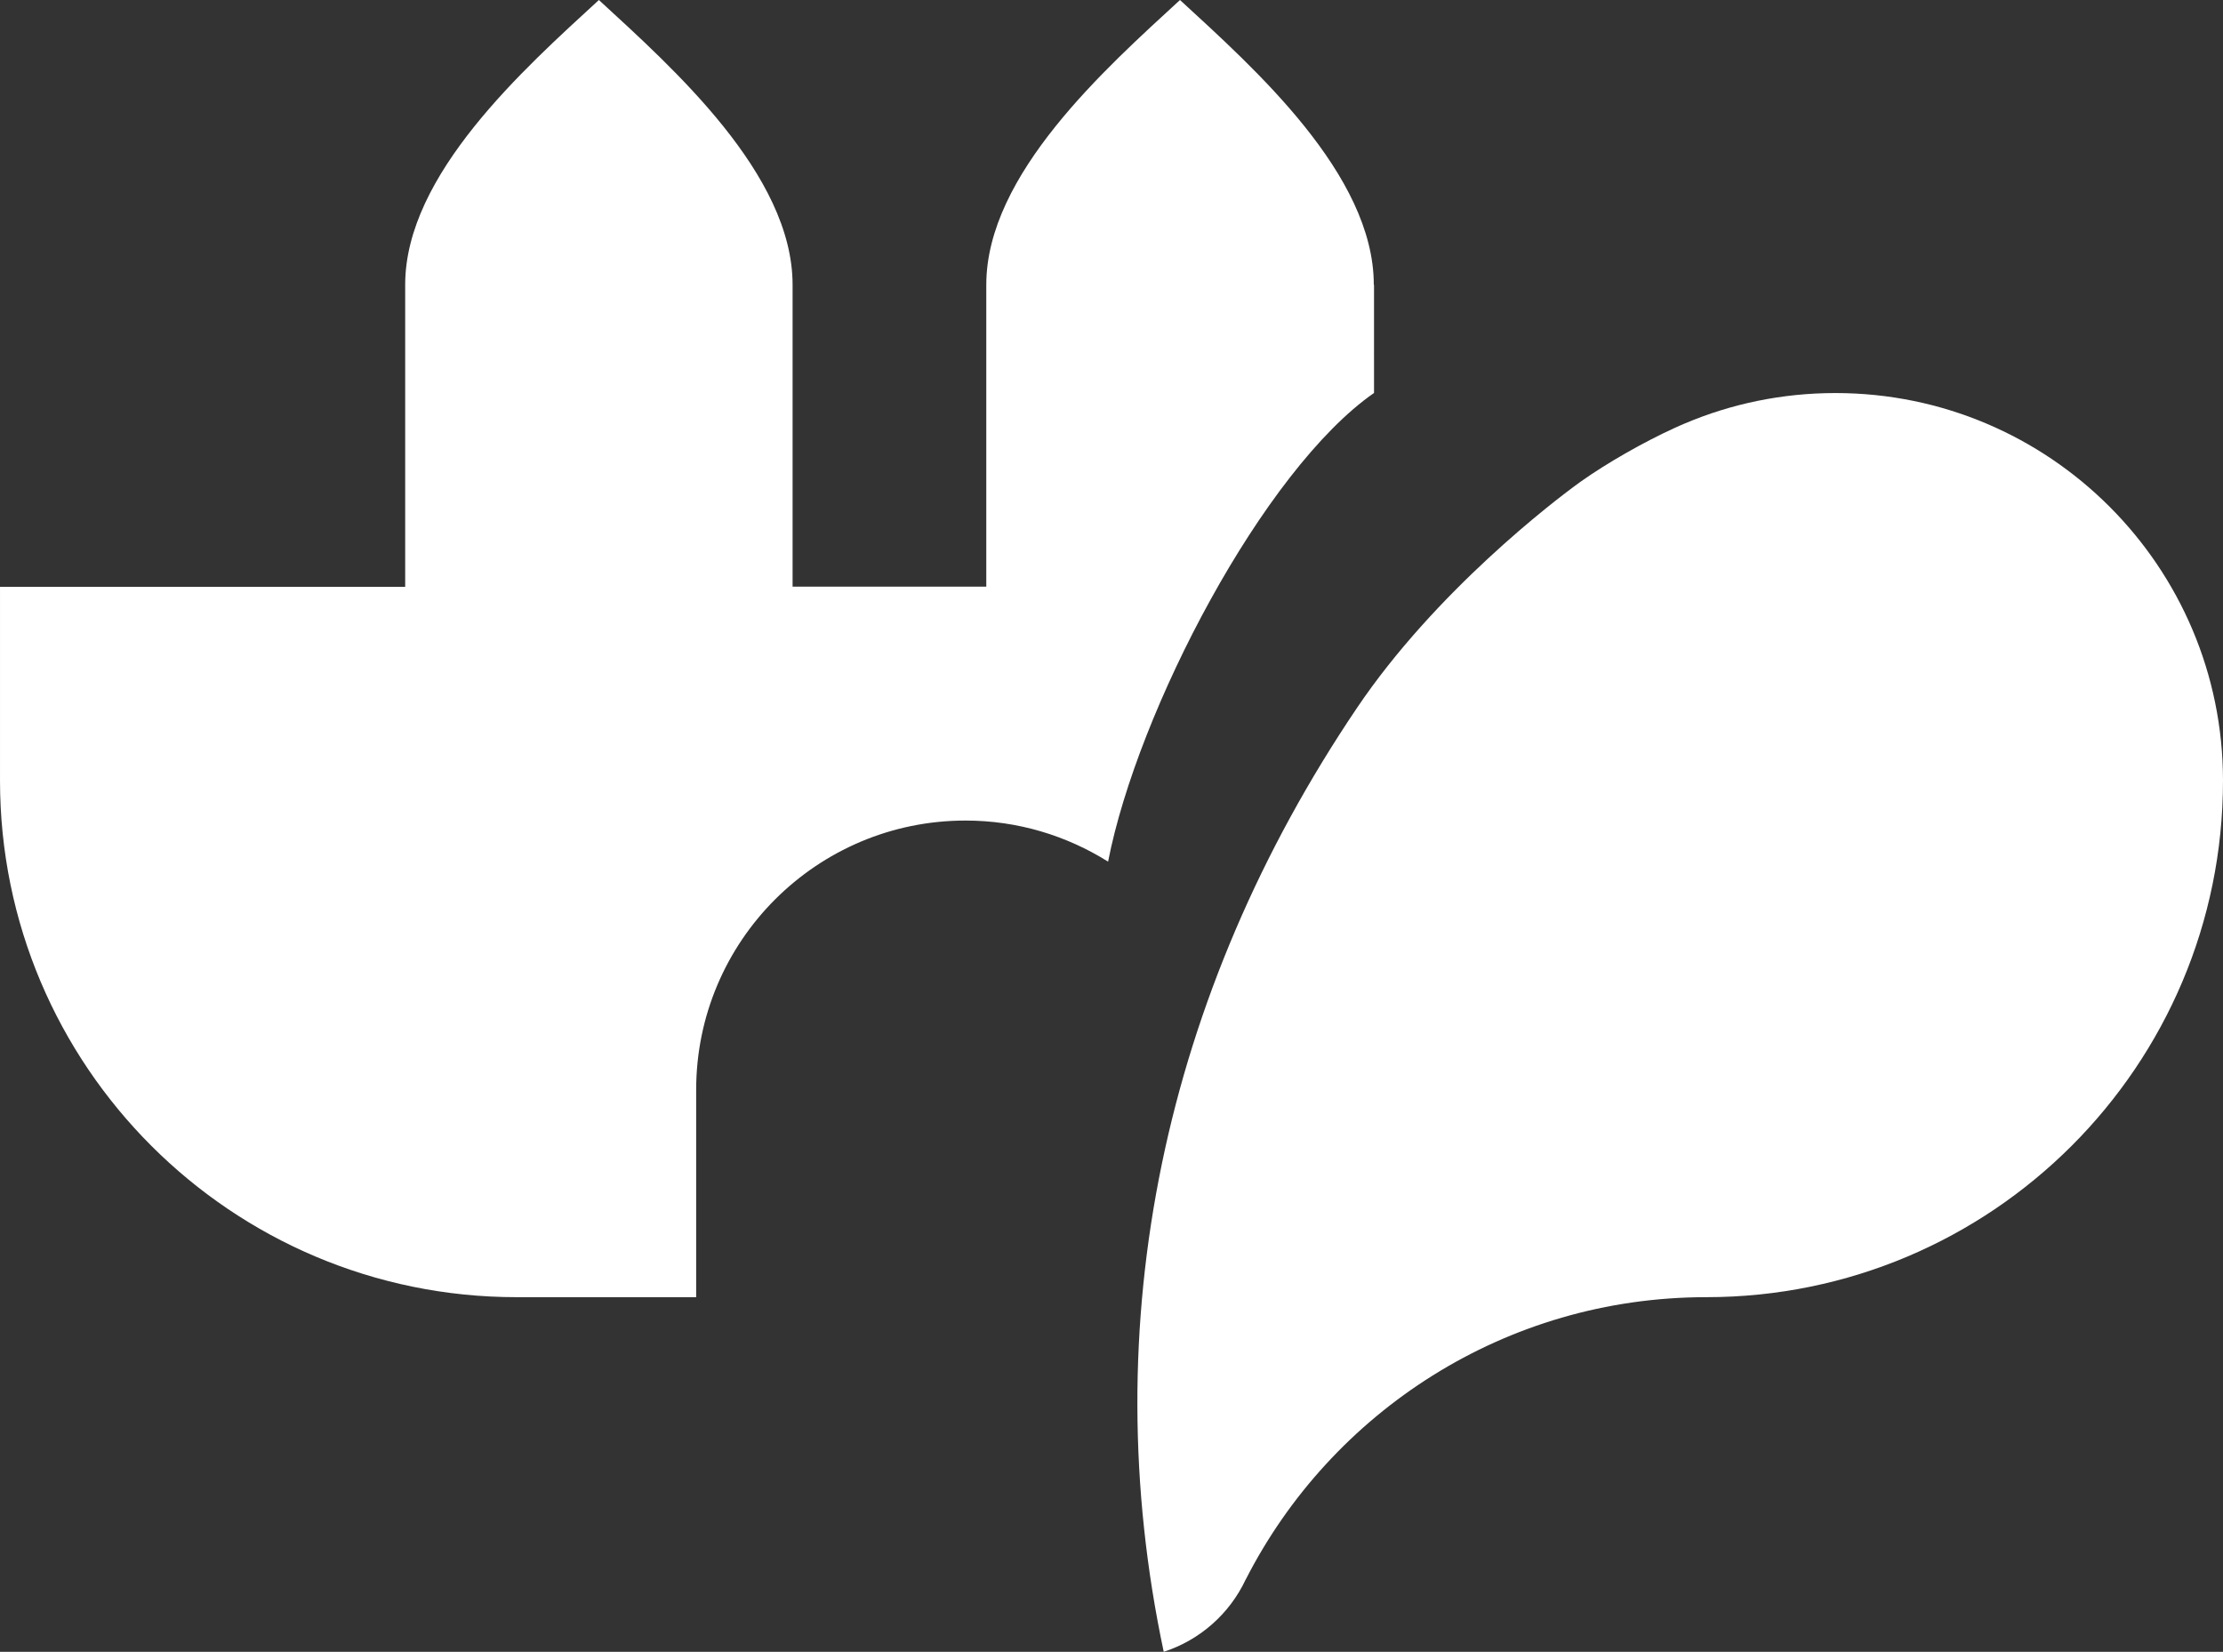
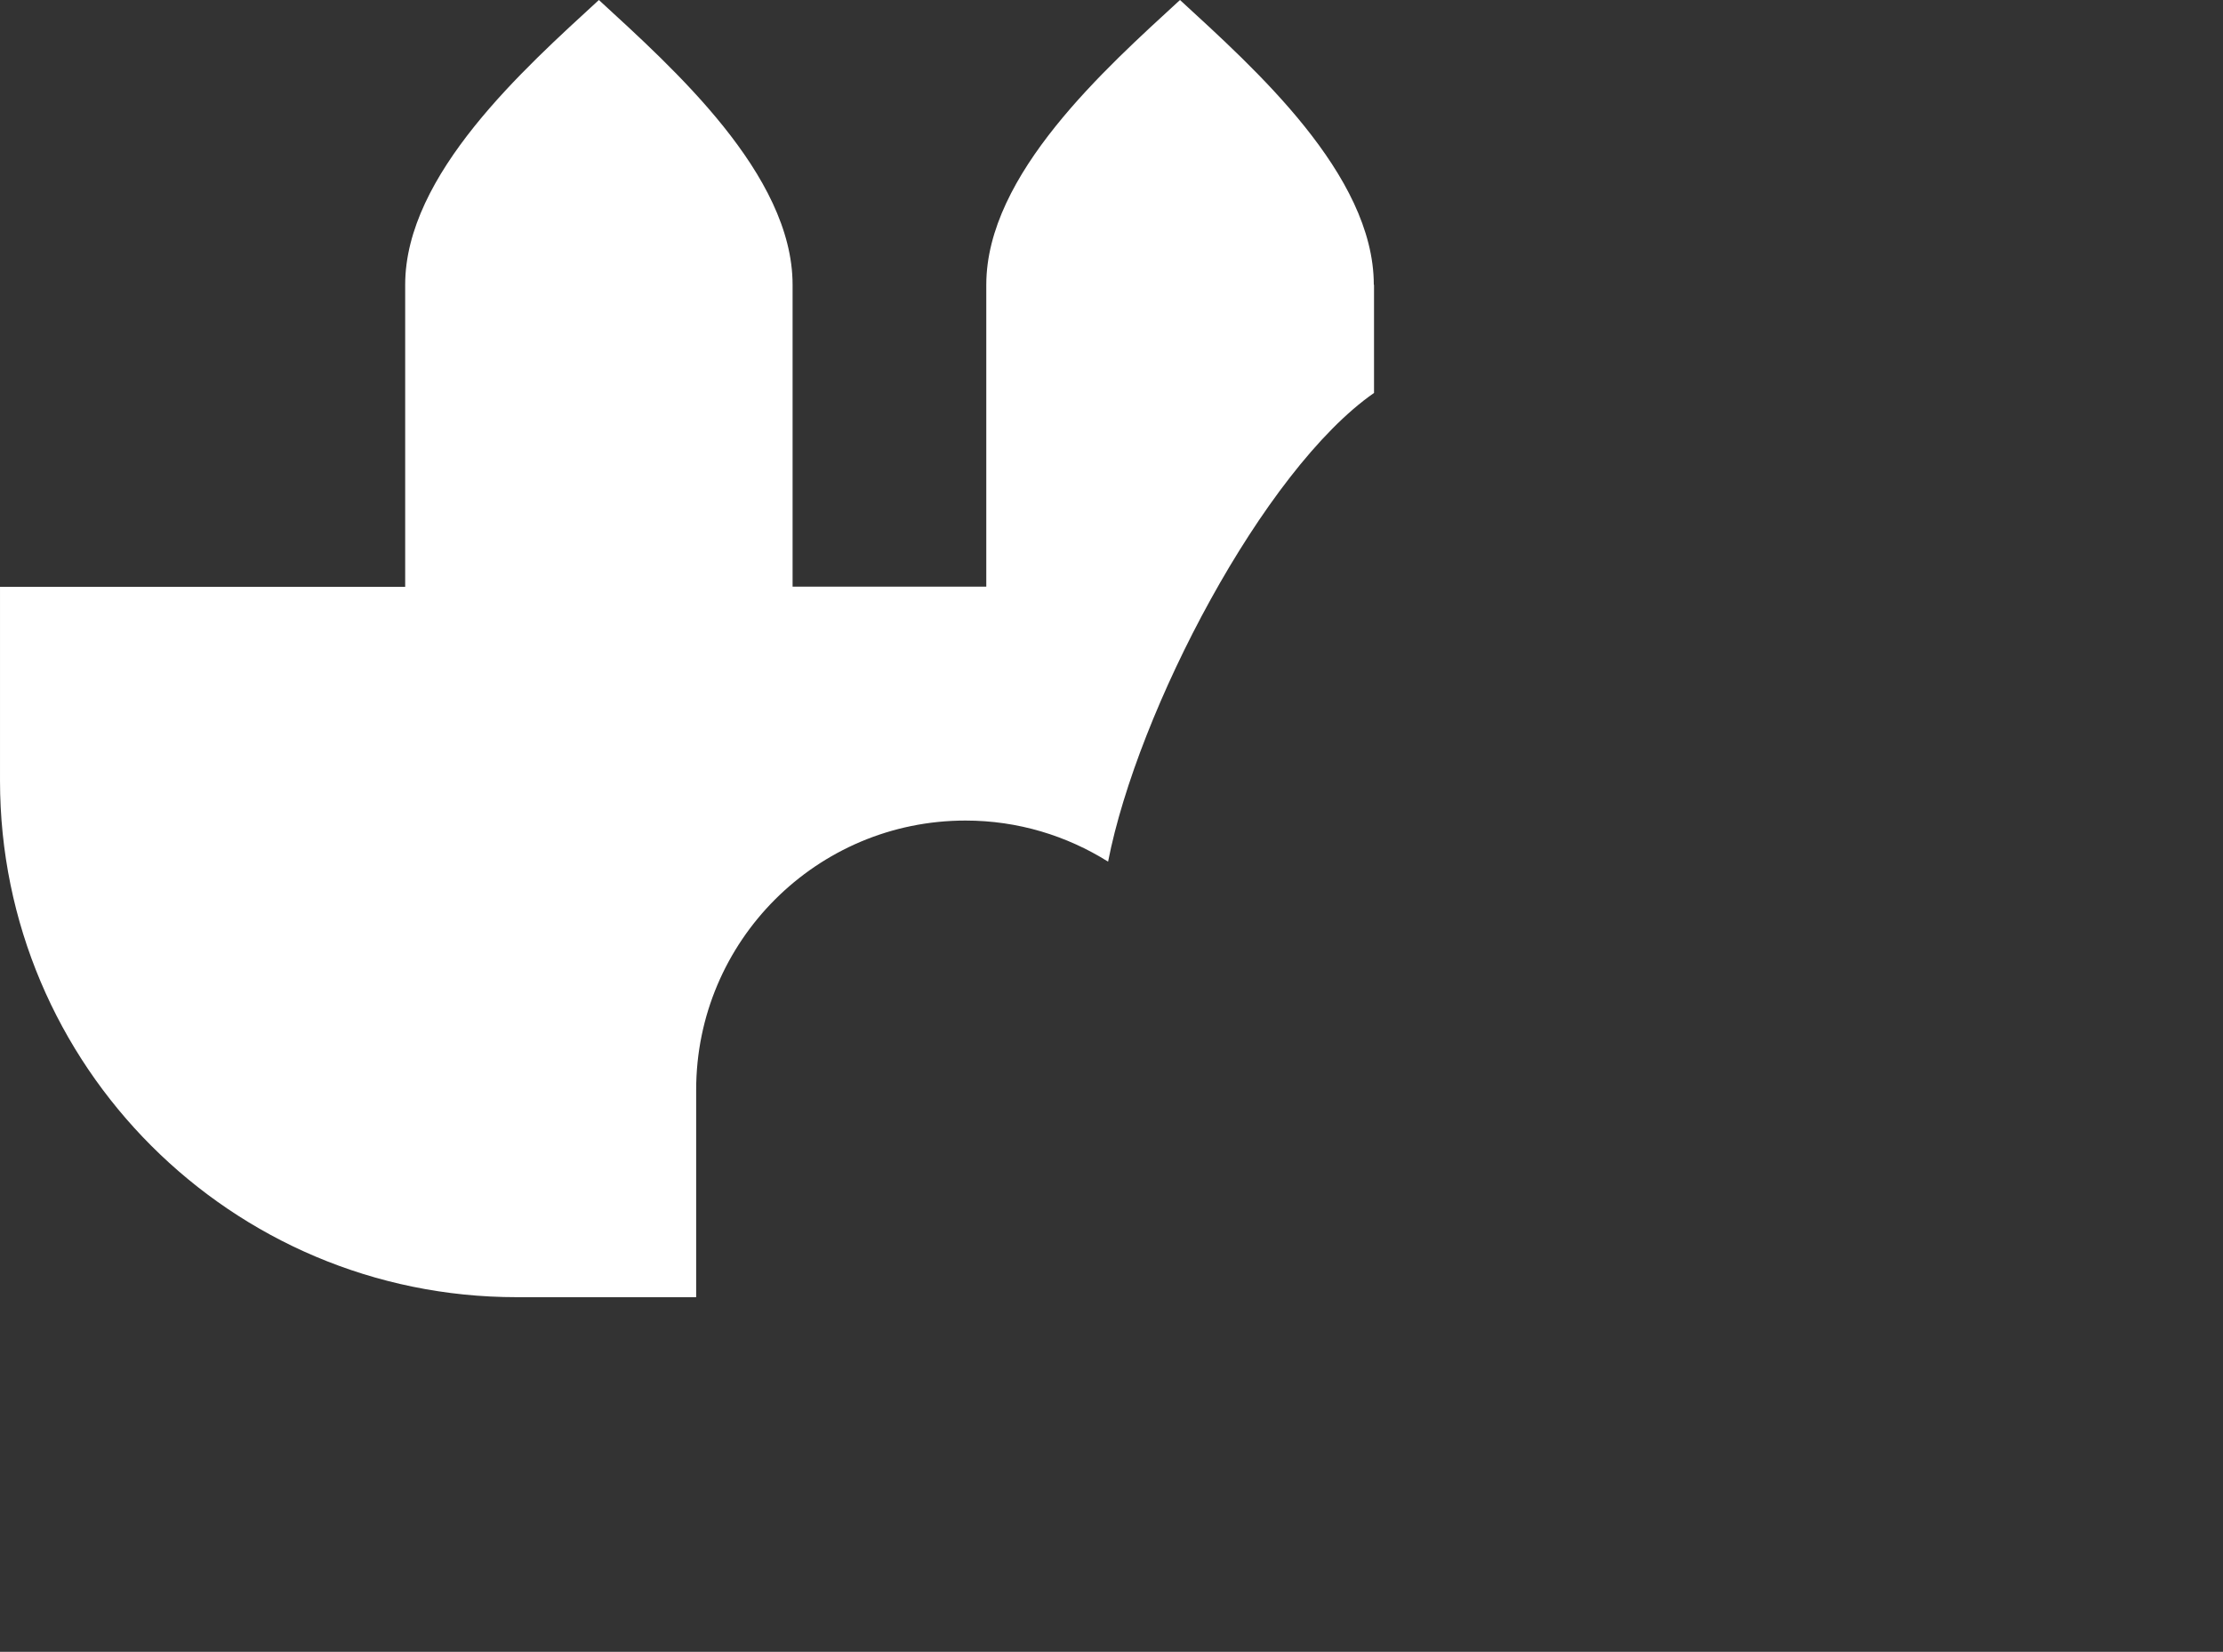
<svg xmlns="http://www.w3.org/2000/svg" xmlns:ns1="http://sodipodi.sourceforge.net/DTD/sodipodi-0.dtd" xmlns:ns2="http://www.inkscape.org/namespaces/inkscape" version="1.1" id="Layer_1" x="0px" y="0px" viewBox="0 0 207.72 154.36" xml:space="preserve" ns1:docname="destination-icon-3-logo.svg" width="207.72" height="154.36" ns2:version="0.92.5 (2060ec1f9f, 2020-04-08)">
  <rect x="0" y="0" width="207.72" height="154.36" fill="#333333" stroke="none" />
  <defs id="defs326" />
  <ns1:namedview pagecolor="#ffffff" bordercolor="#666666" borderopacity="1" objecttolerance="10" gridtolerance="10" guidetolerance="10" ns2:pageopacity="0" ns2:pageshadow="2" ns2:window-width="640" ns2:window-height="480" id="namedview324" showgrid="false" ns2:zoom="0.82549386" ns2:cx="103.85001" ns2:cy="83.020004" ns2:window-x="0" ns2:window-y="27" ns2:window-maximized="0" ns2:current-layer="Layer_1" />
  <style type="text/css" id="style313">
	.st0{fill:#FFFFFF;}
</style>
  <g id="g321" transform="translate(-108.75,-70.39)">
    <g id="g319">
-       <path class="st0" d="m 280.25,107.12 c -4.99,0 -9.74,1.01 -14.06,2.84 -0.14,0.06 -0.8,0.34 -1,0.44 -2.79,1.27 -6.28,3.25 -8.74,5 -2.53,1.81 -13.58,10.29 -20.9,21.14 -18.04,26.72 -24.57,57.54 -18.06,88.21 3.39,-1.1 6.16,-3.56 7.66,-6.76 0.01,0 0.01,-0.01 0.01,-0.01 7.99,-15.65 24.25,-26.37 43.03,-26.37 26.66,0 48.28,-21.62 48.28,-48.28 -0.01,-20 -16.22,-36.21 -36.22,-36.21 z" id="path315" ns2:connector-curvature="0" style="fill:#ffffff" />
      <path class="st0" d="m 237.12,97 v 0 c 0,-10.32 -11.21,-20.26 -18.11,-26.61 -6.9,6.35 -18.1,16.29 -18.1,26.61 v 28.21 h -18.1 V 97 c 0,-10.32 -11.2,-20.26 -18.1,-26.61 -6.9,6.35 -18.1,16.29 -18.1,26.61 v 28.23 h -37.86 v 18.1 c 0,26.66 21.62,48.28 48.28,48.28 h 6.71 v 0 h 10.06 v -19.37 c 0,-13.9 11.27,-25.17 25.17,-25.17 4.9,0 9.46,1.42 13.32,3.84 2.75,-14.11 14.51,-36.6 24.85,-43.8 V 97 Z" id="path317" ns2:connector-curvature="0" style="fill:#ffffff" />
    </g>
  </g>
</svg>